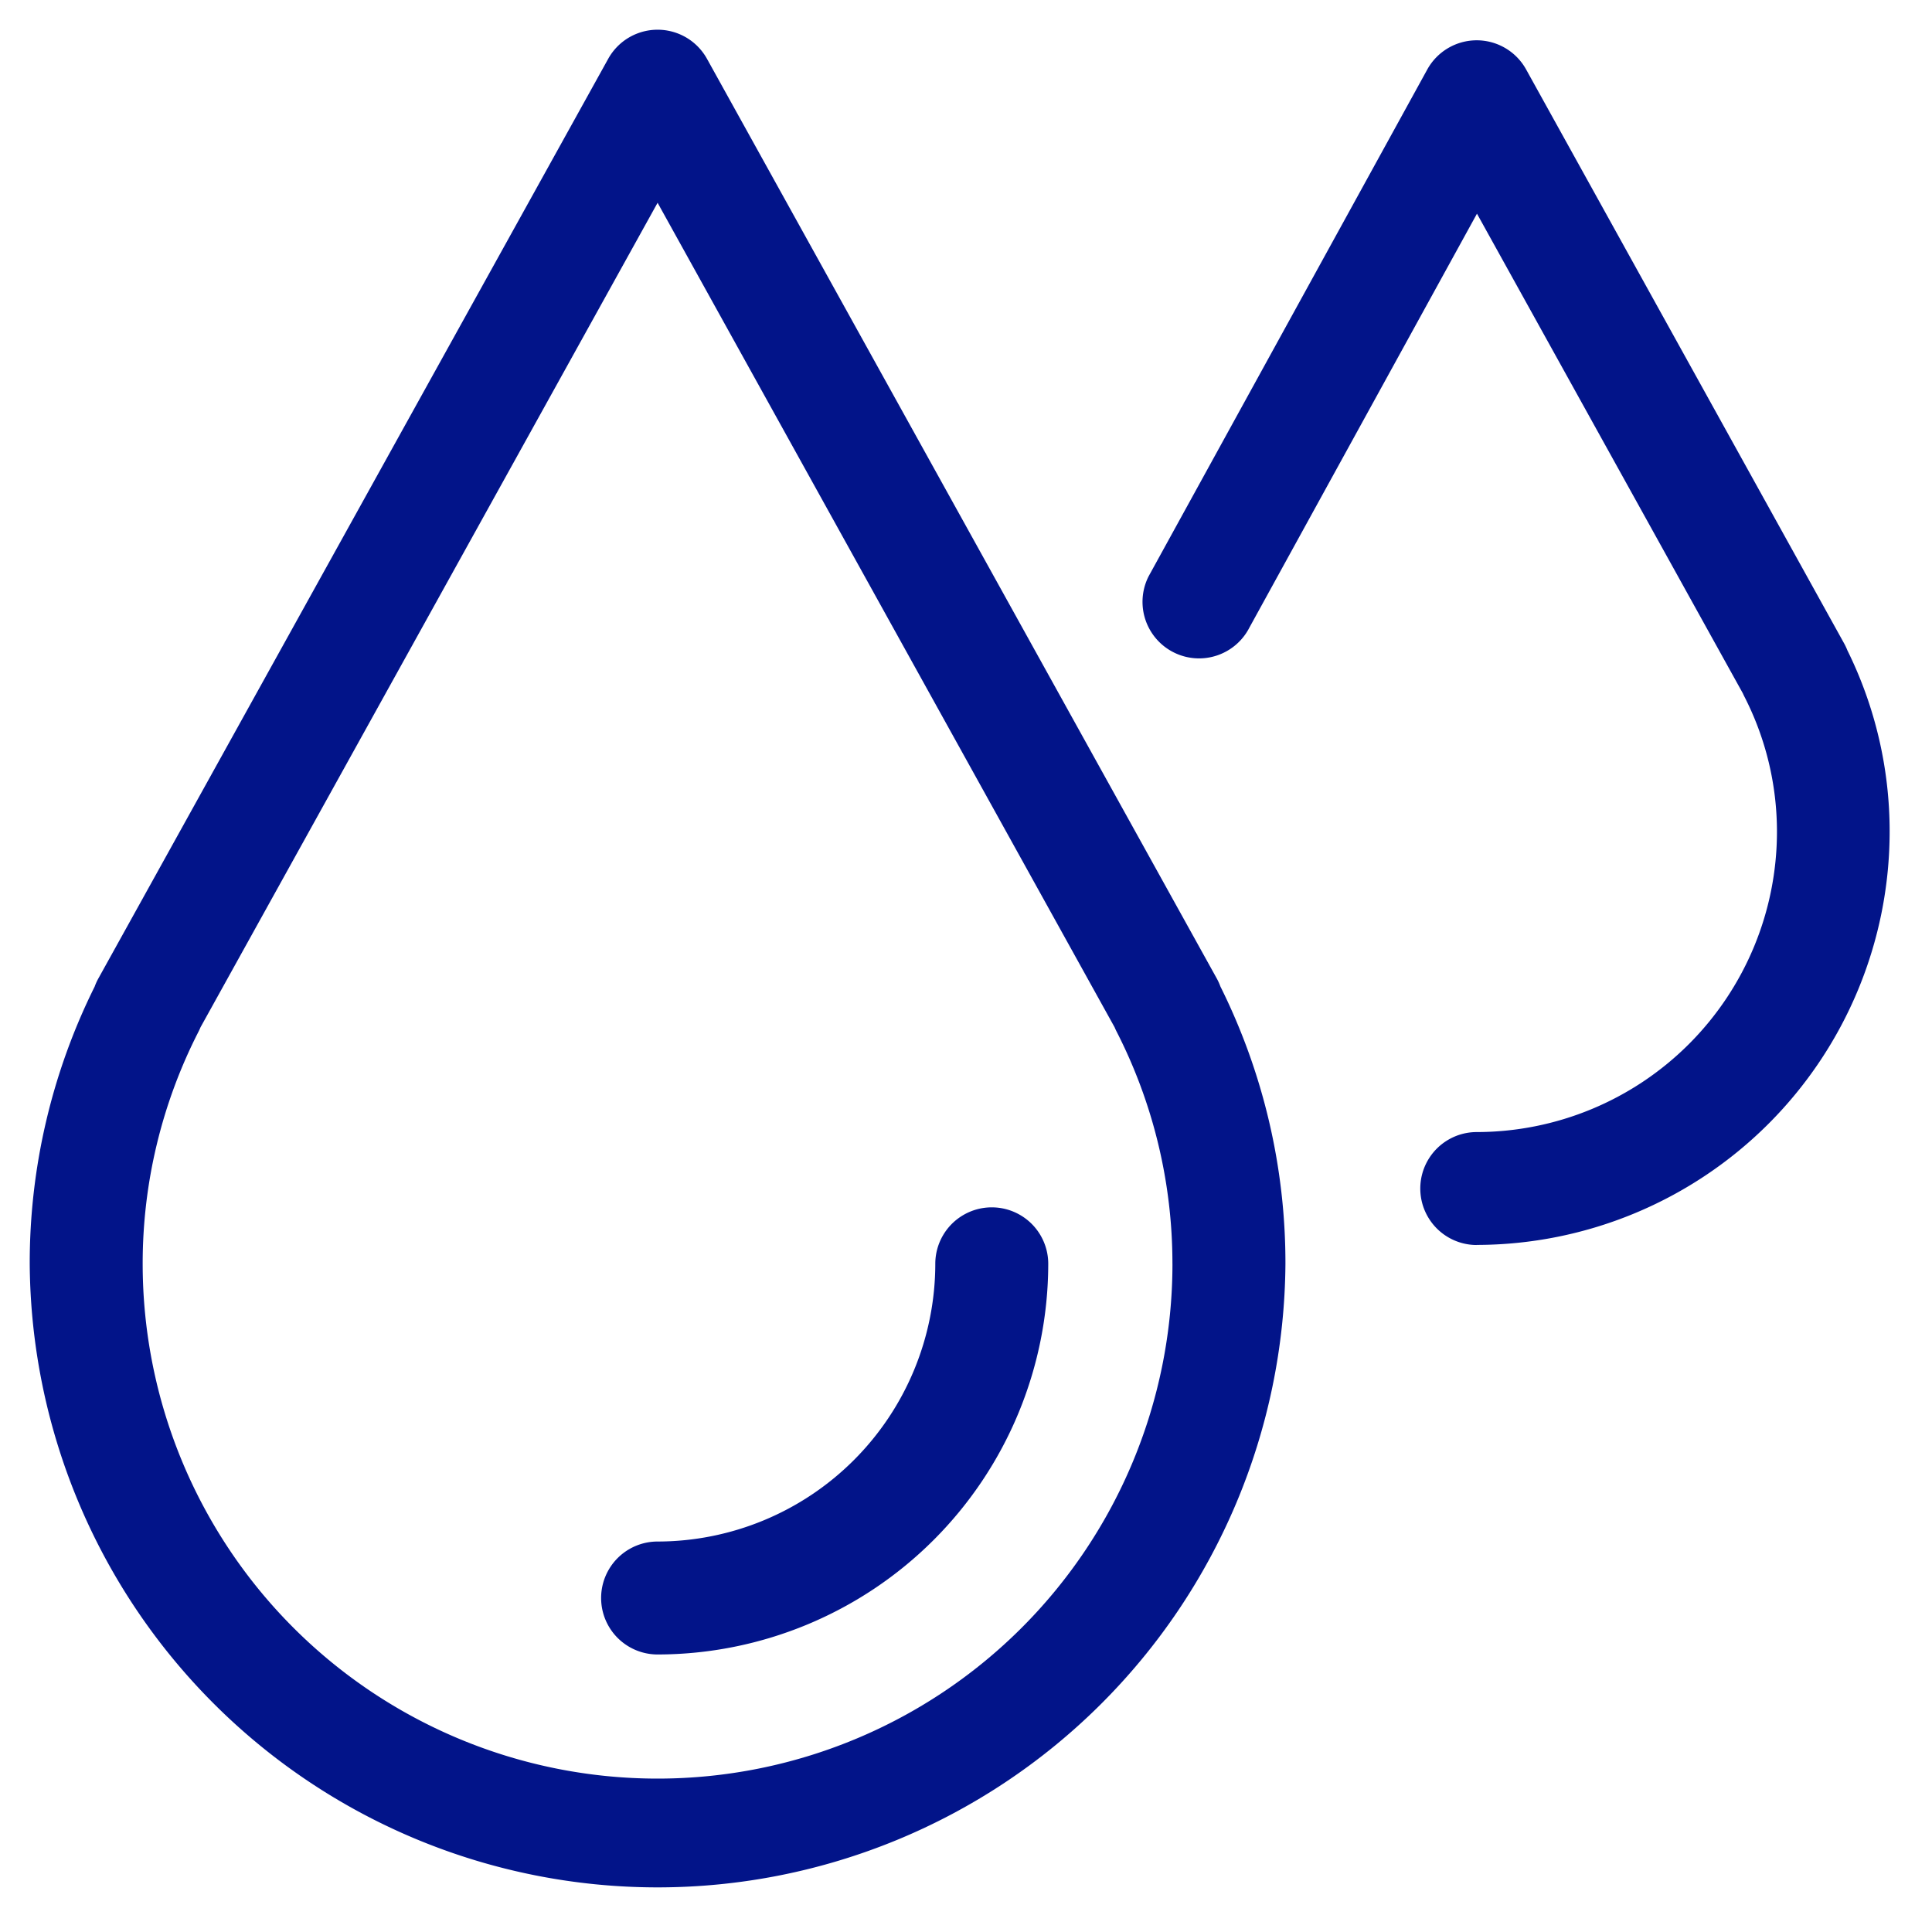
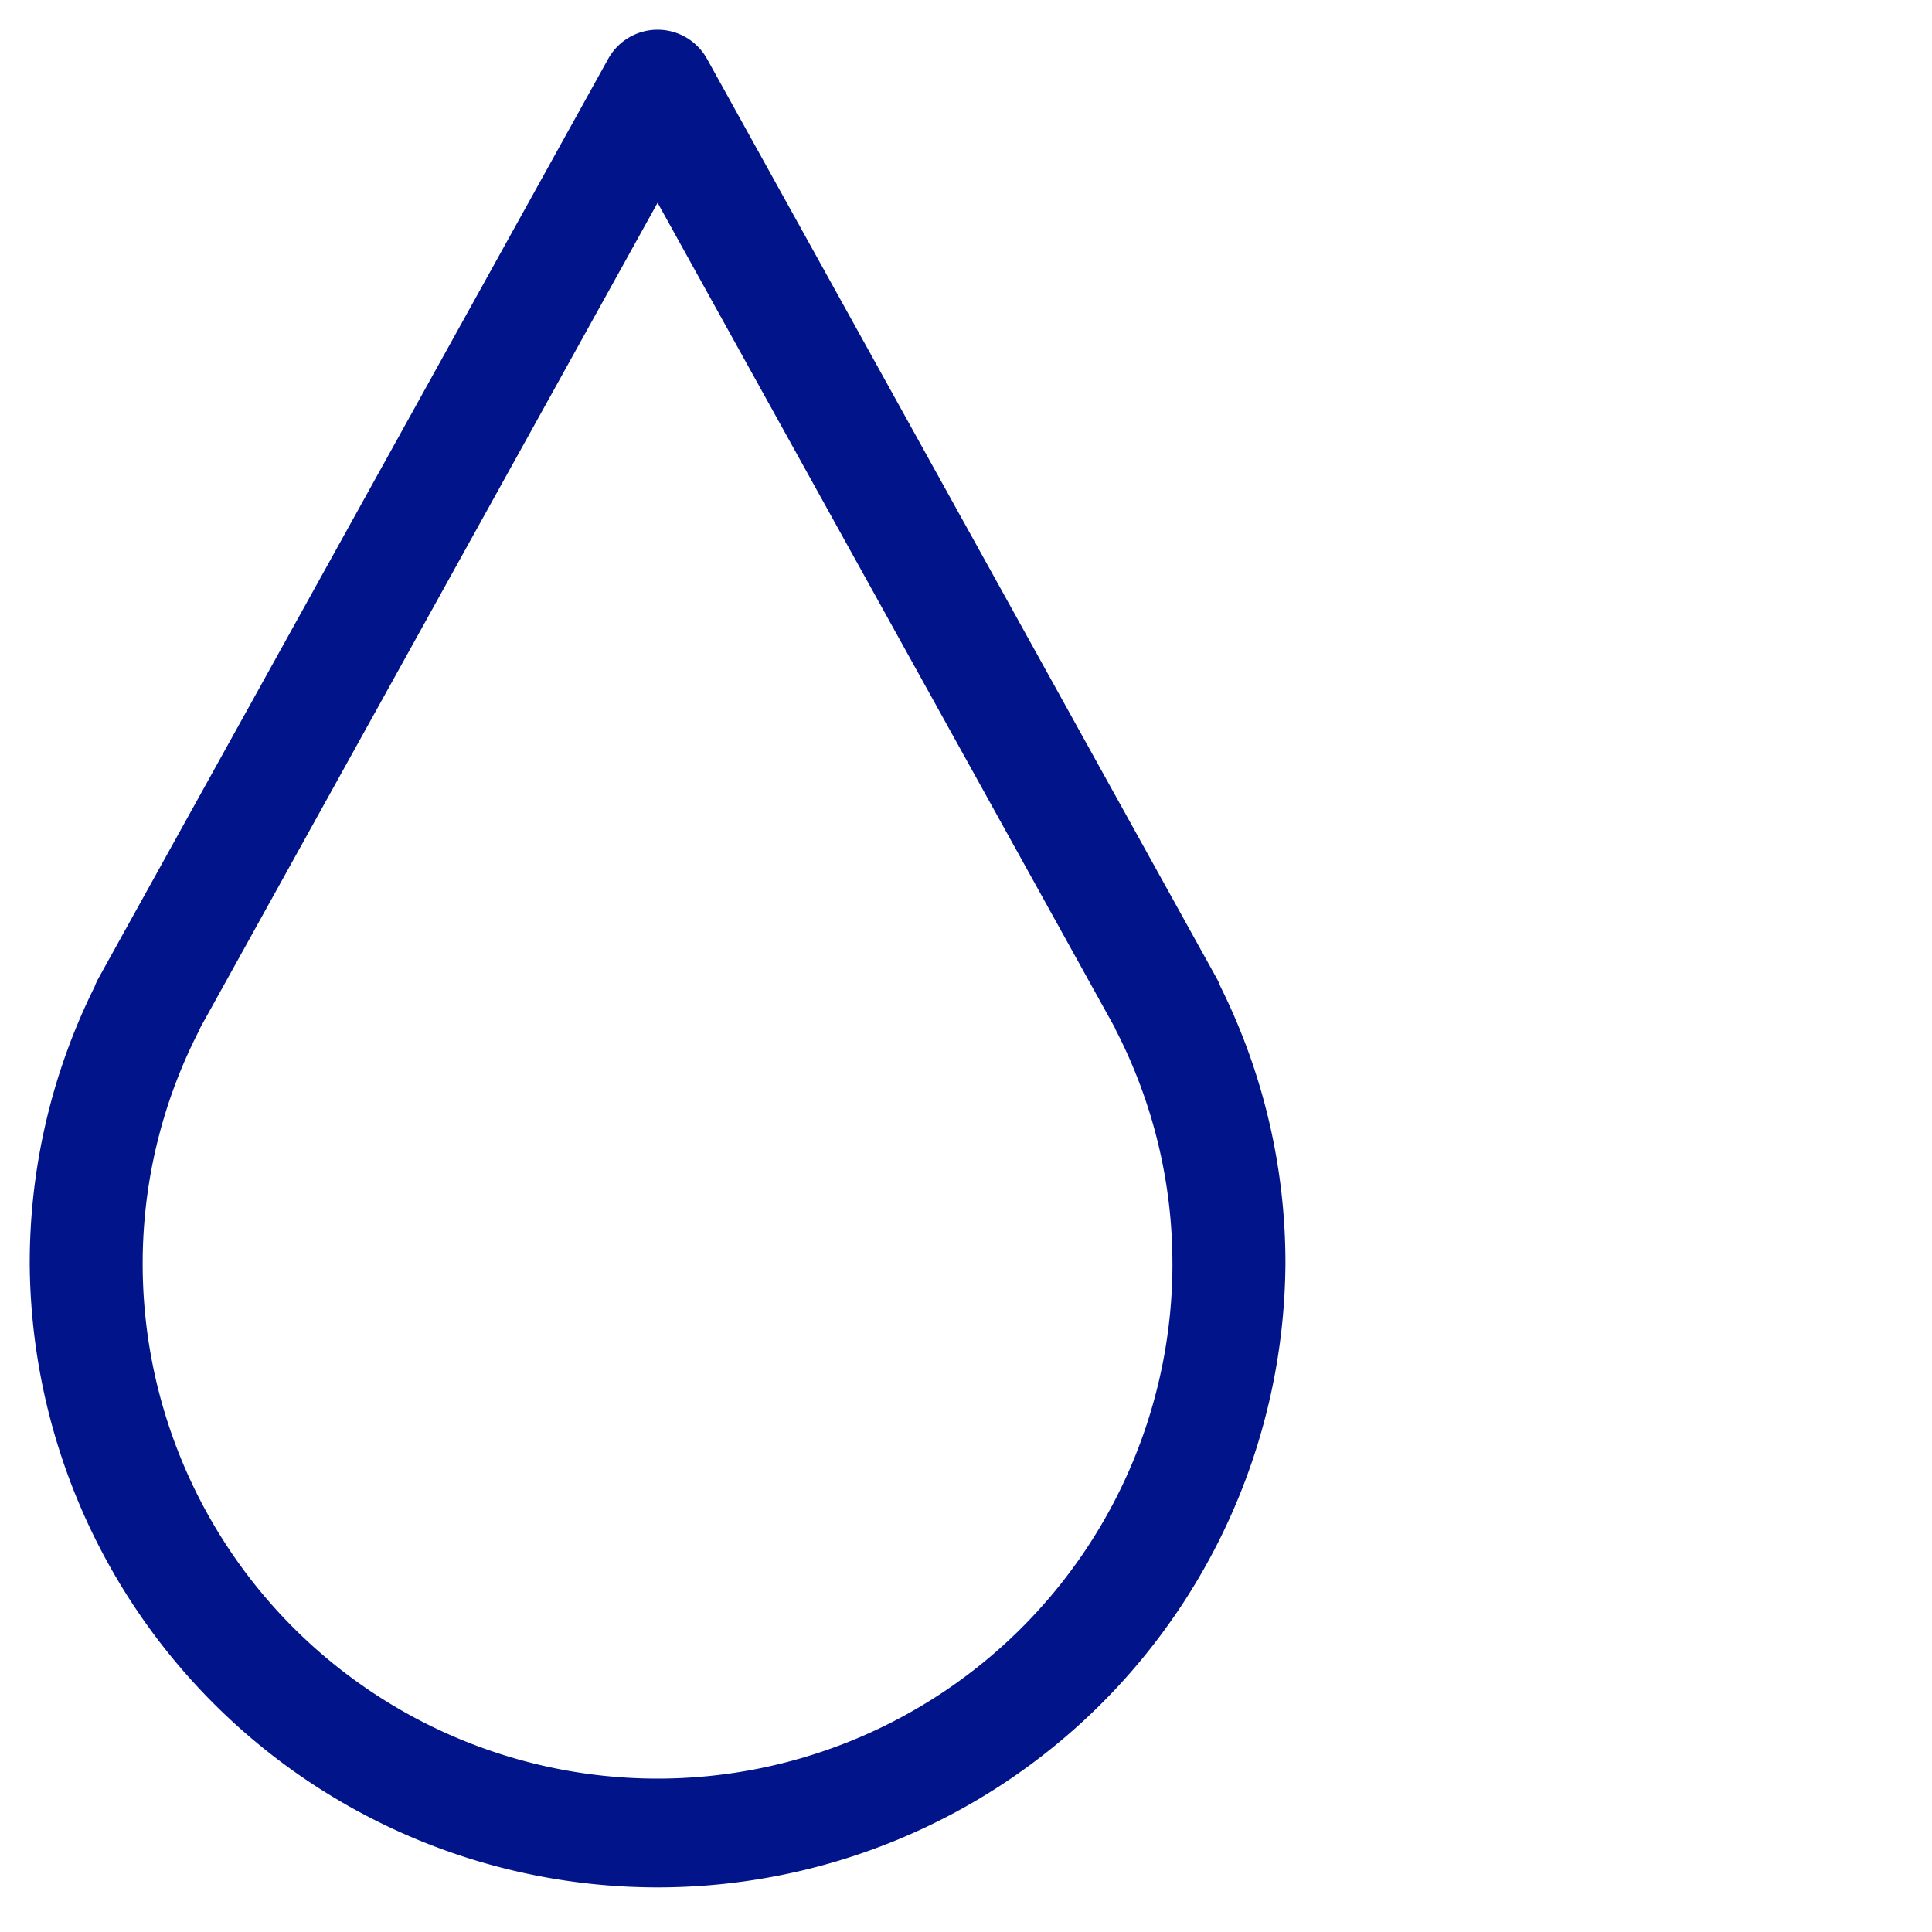
<svg xmlns="http://www.w3.org/2000/svg" width="65" height="65" viewBox="0 0 65 65">
  <defs>
    <clipPath id="a">
      <rect width="65" height="65" transform="translate(884 2382)" fill="#fff" />
    </clipPath>
    <clipPath id="b">
      <rect width="62.583" height="62.643" transform="translate(0 0)" fill="none" />
    </clipPath>
  </defs>
  <g transform="translate(-884 -2382)" clip-path="url(#a)">
    <g transform="translate(885 2383)">
      <g clip-path="url(#b)">
        <path d="M39.935,31.916,22.786.979a1.9,1.9,0,0,0-3.324,0L2.311,31.916a1.859,1.859,0,0,0-.126.277A20.893,20.893,0,0,0,0,41.52a21.124,21.124,0,0,0,42.247,0,20.873,20.873,0,0,0-2.188-9.331,1.85,1.85,0,0,0-.124-.273m-1.489,9.6a17.323,17.323,0,0,1-34.646,0A17.131,17.131,0,0,1,5.683,33.7c.023-.045.044-.092.063-.138L21.124,5.822,36.5,33.562c.019.046.04.092.063.137a17.133,17.133,0,0,1,1.882,7.821" fill="#021489" />
-         <path d="M21.124,54.663a1.9,1.9,0,0,1,0-3.8,9.354,9.354,0,0,0,9.343-9.343,1.9,1.9,0,0,1,3.8,0A13.158,13.158,0,0,1,21.124,54.663" fill="#021489" />
-         <path d="M48.684,40.887a1.9,1.9,0,0,1,0-3.8,10.111,10.111,0,0,0,10.1-10.1,9.982,9.982,0,0,0-1.1-4.559c-.017-.033-.032-.066-.047-.1L48.691,6.189,41.037,20.11a1.9,1.9,0,1,1-3.392-1.723L47.018,1.34A1.9,1.9,0,0,1,48.681.356h0a1.9,1.9,0,0,1,1.662.978l10.7,19.312a2.055,2.055,0,0,1,.112.238,13.747,13.747,0,0,1,1.42,6.1,13.915,13.915,0,0,1-13.9,13.9" fill="#021489" />
+         <path d="M21.124,54.663A13.158,13.158,0,0,1,21.124,54.663" fill="#021489" />
      </g>
    </g>
  </g>
</svg>